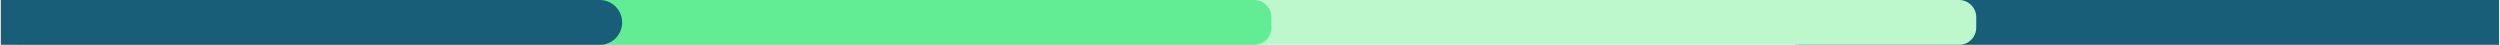
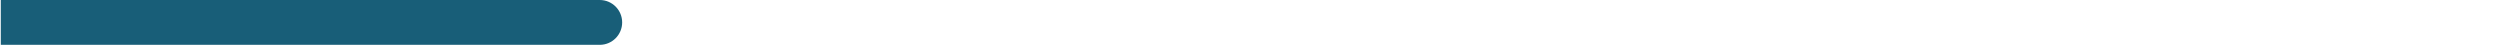
<svg xmlns="http://www.w3.org/2000/svg" width="1450" height="26" viewBox="0 0 1450 26" fill="none">
-   <path d="M1041.35 0H1449.46V26H1041.35V0Z" fill="#185E78" />
-   <path d="M1136.22 0H11.95C6.427 0 1.95 4.477 1.95 10V16C1.95 21.523 6.427 26 11.95 26H1136.22C1141.74 26 1146.22 21.523 1146.22 16V10C1146.22 4.477 1141.74 0 1136.22 0Z" fill="#BDF8CD" />
-   <path d="M727.398 0H11.95C6.427 0 1.95 4.477 1.95 10V16C1.95 21.523 6.427 26 11.95 26H727.398C732.921 26 737.398 21.523 737.398 16V10C737.398 4.477 732.921 0 727.398 0Z" fill="#62EC94" />
  <path d="M0.464 0H347.856C355.036 0 360.856 5.82 360.856 13C360.856 20.18 355.036 26 347.856 26H0.464V0Z" fill="#185E78" />
</svg>